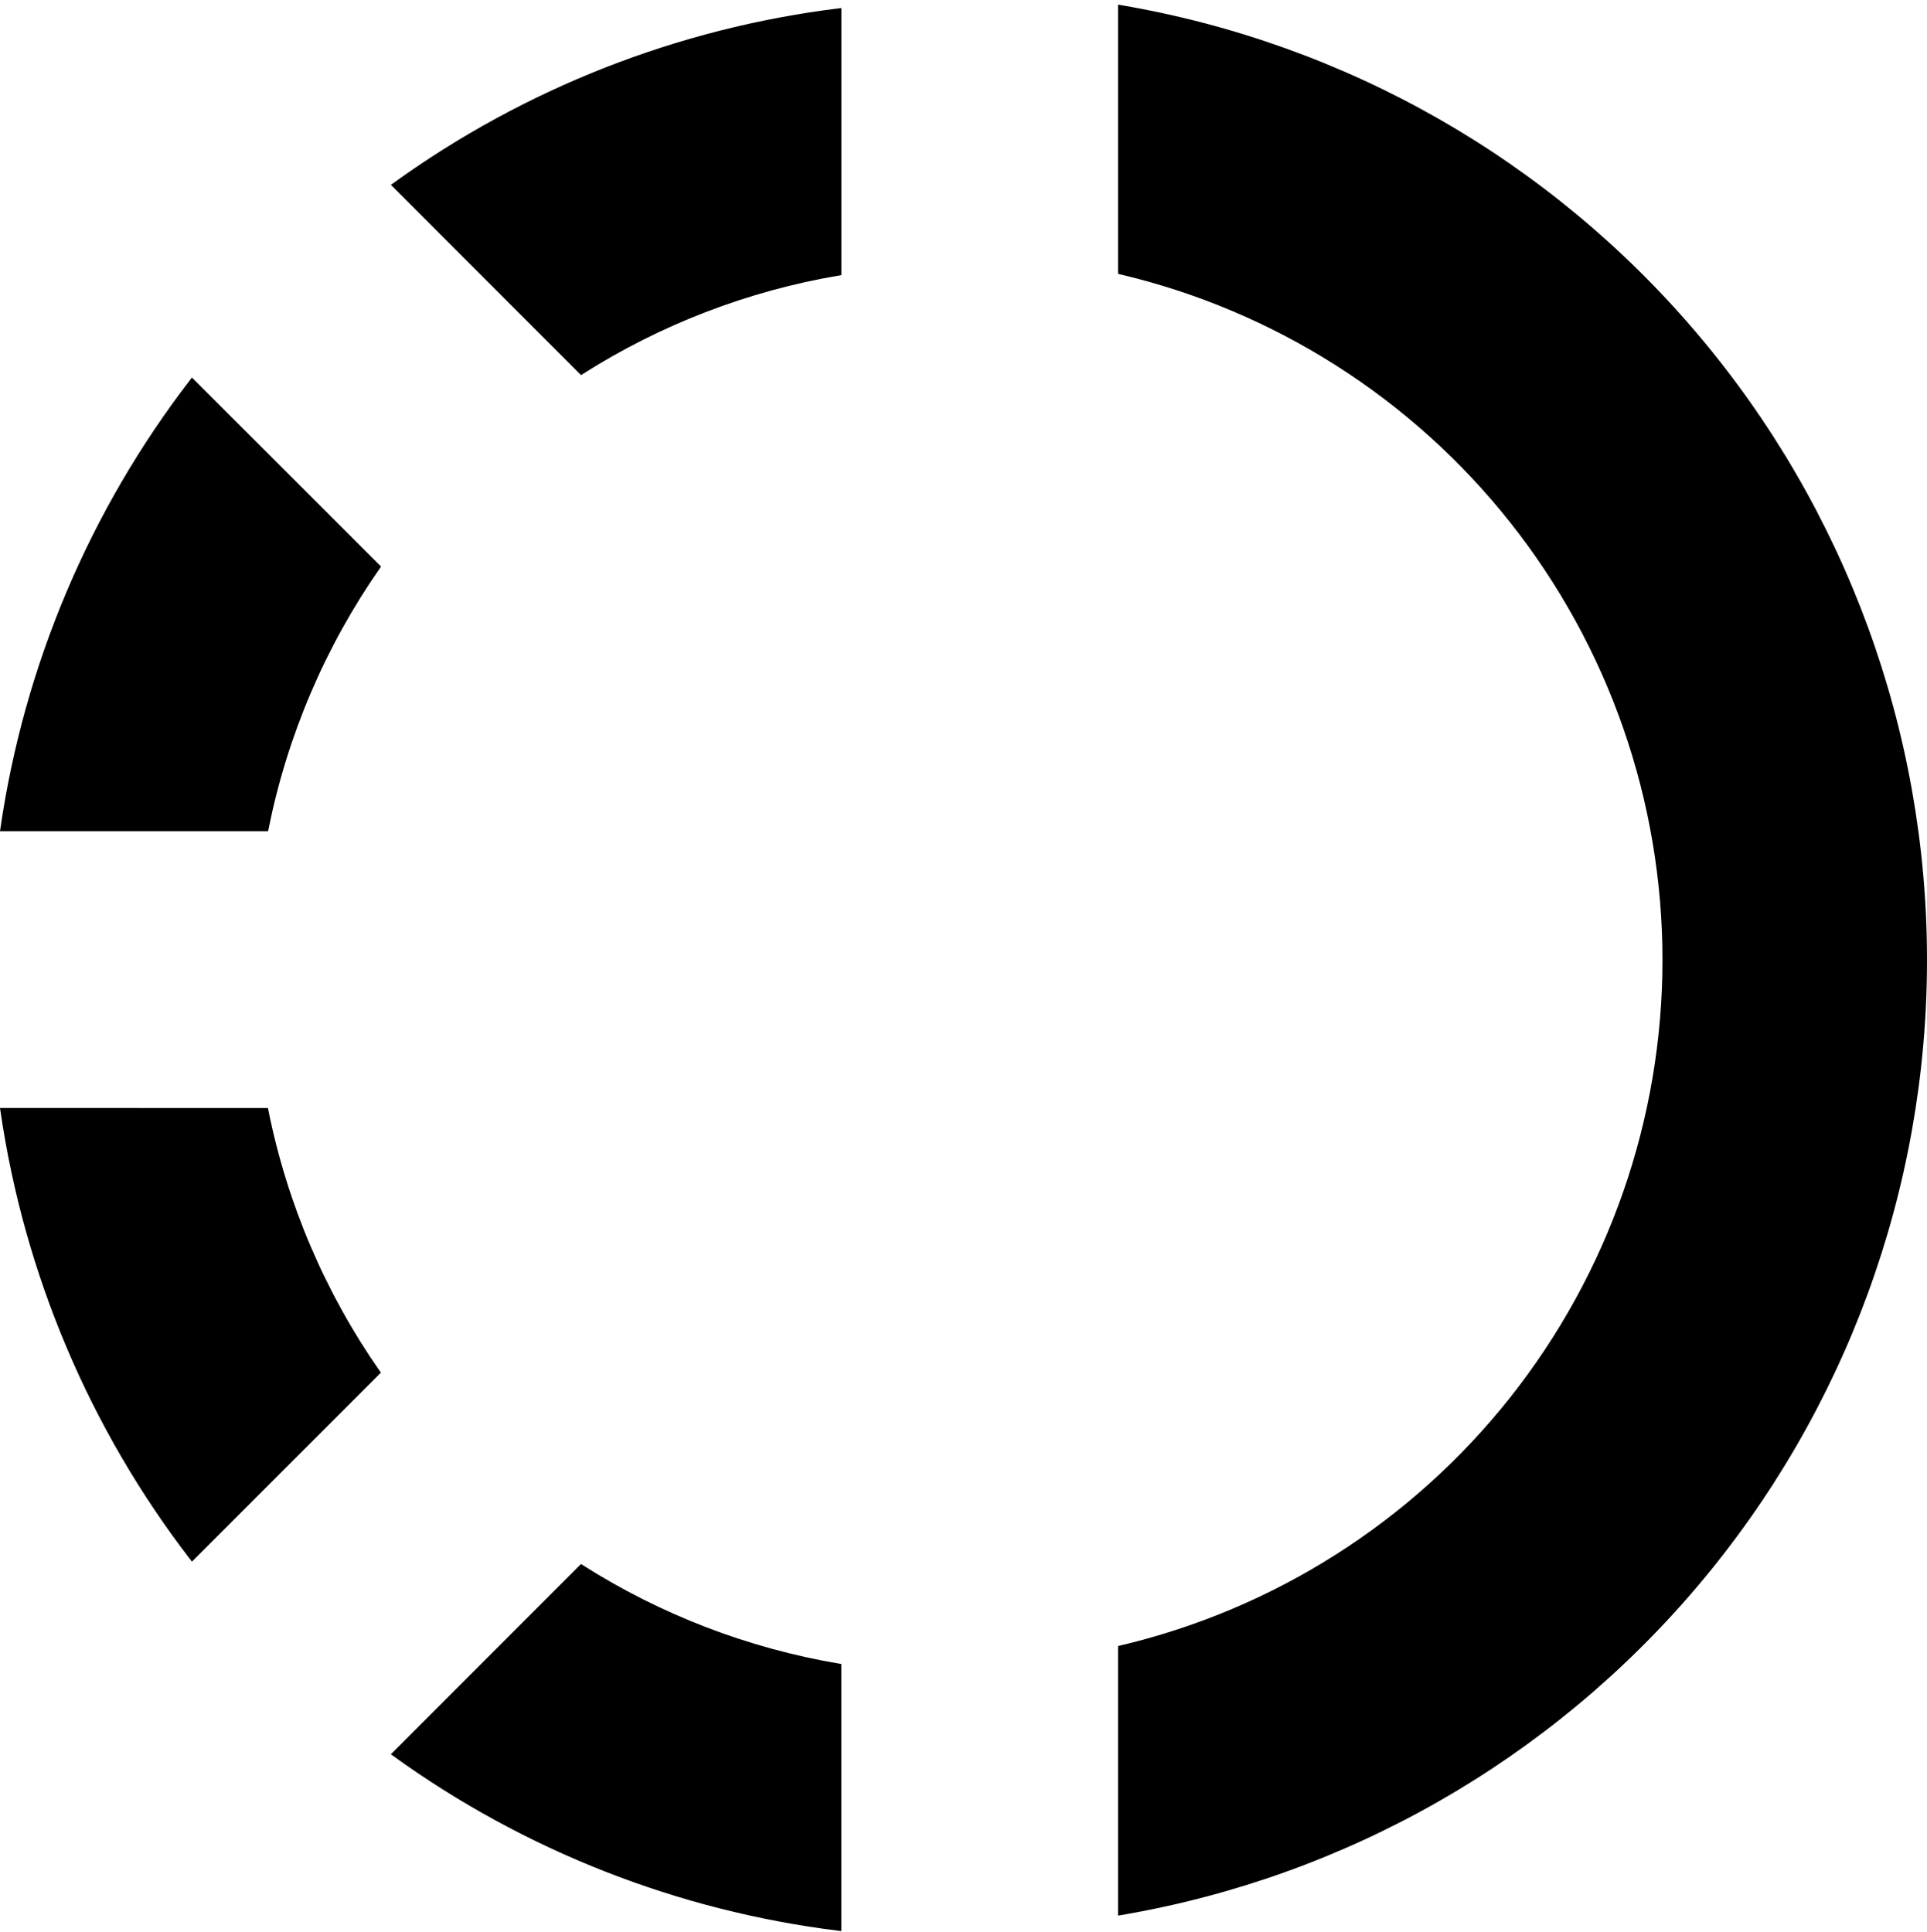
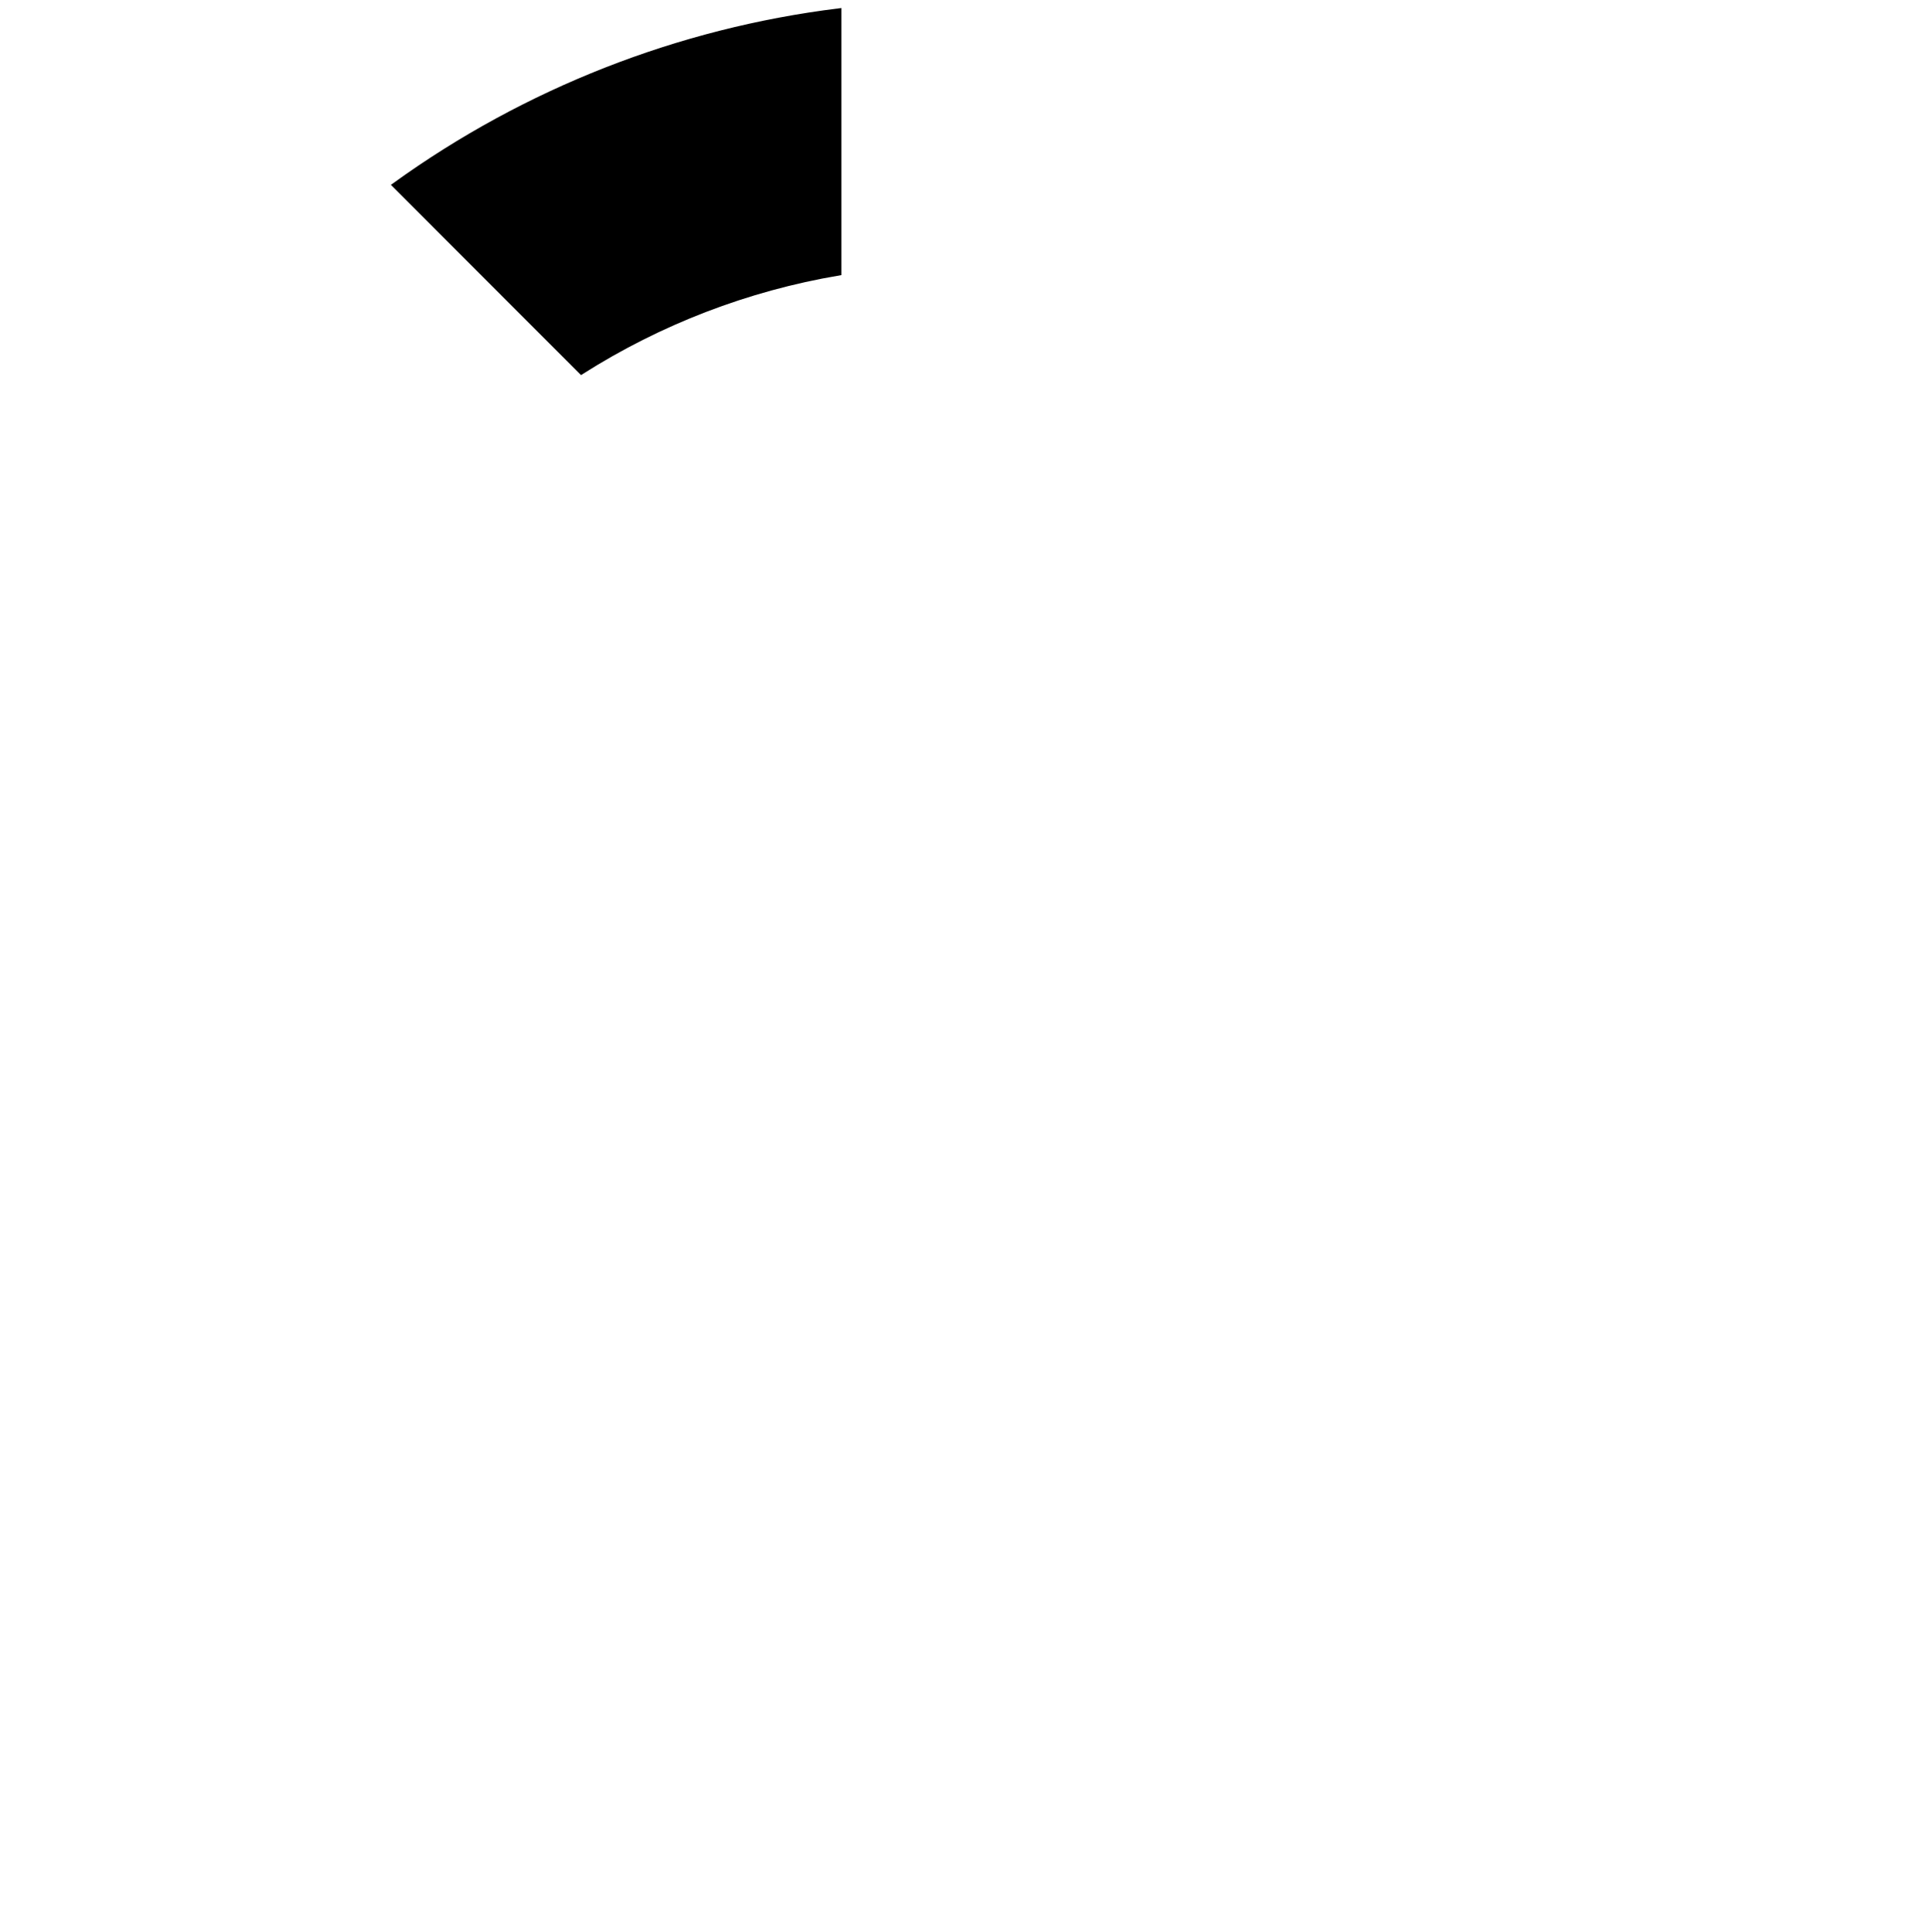
<svg xmlns="http://www.w3.org/2000/svg" viewBox="0 0 384 385">
  <g id="circle-logo">
-     <path d="M167.156 332.086V384.33C135.204 380.377 104.764 368.428 78.652 349.587L115.842 312.371C131.467 322.289 148.912 328.992 167.156 332.086Z" fill="currentColor" stroke="currentColor" />
-     <path d="M75.249 273.534L38.298 310.502C18.302 284.5 5.313 253.798 0.577 221.335L52.984 221.346C56.747 240.086 64.326 257.851 75.249 273.534Z" fill="currentColor" stroke="currentColor" />
-     <path d="M38.298 76.003L75.28 112.982C64.357 128.664 56.778 146.429 53.015 165.17H0.577C5.313 132.707 18.302 102.004 38.298 76.003Z" fill="currentColor" stroke="currentColor" />
    <path d="M167.166 54.409C148.921 57.503 131.477 64.206 115.851 74.124L78.662 36.908C104.774 18.067 135.214 6.117 167.166 2.165V54.409Z" fill="currentColor" stroke="currentColor" />
-     <path d="M223.296 1.517C267.999 9.126 308.59 32.283 337.903 66.913C367.343 101.693 383.5 145.791 383.5 191.367C383.5 236.943 367.343 281.042 337.903 315.822C308.59 350.452 267.999 373.608 223.296 381.218V328.477C254.107 321.2 281.573 303.75 301.259 278.936C321.027 254.019 331.786 223.143 331.786 191.331C331.786 159.519 321.027 128.643 301.259 103.726C281.573 78.912 254.107 61.462 223.296 54.185V1.517Z" fill="currentColor" stroke="currentColor" />
  </g>
</svg>